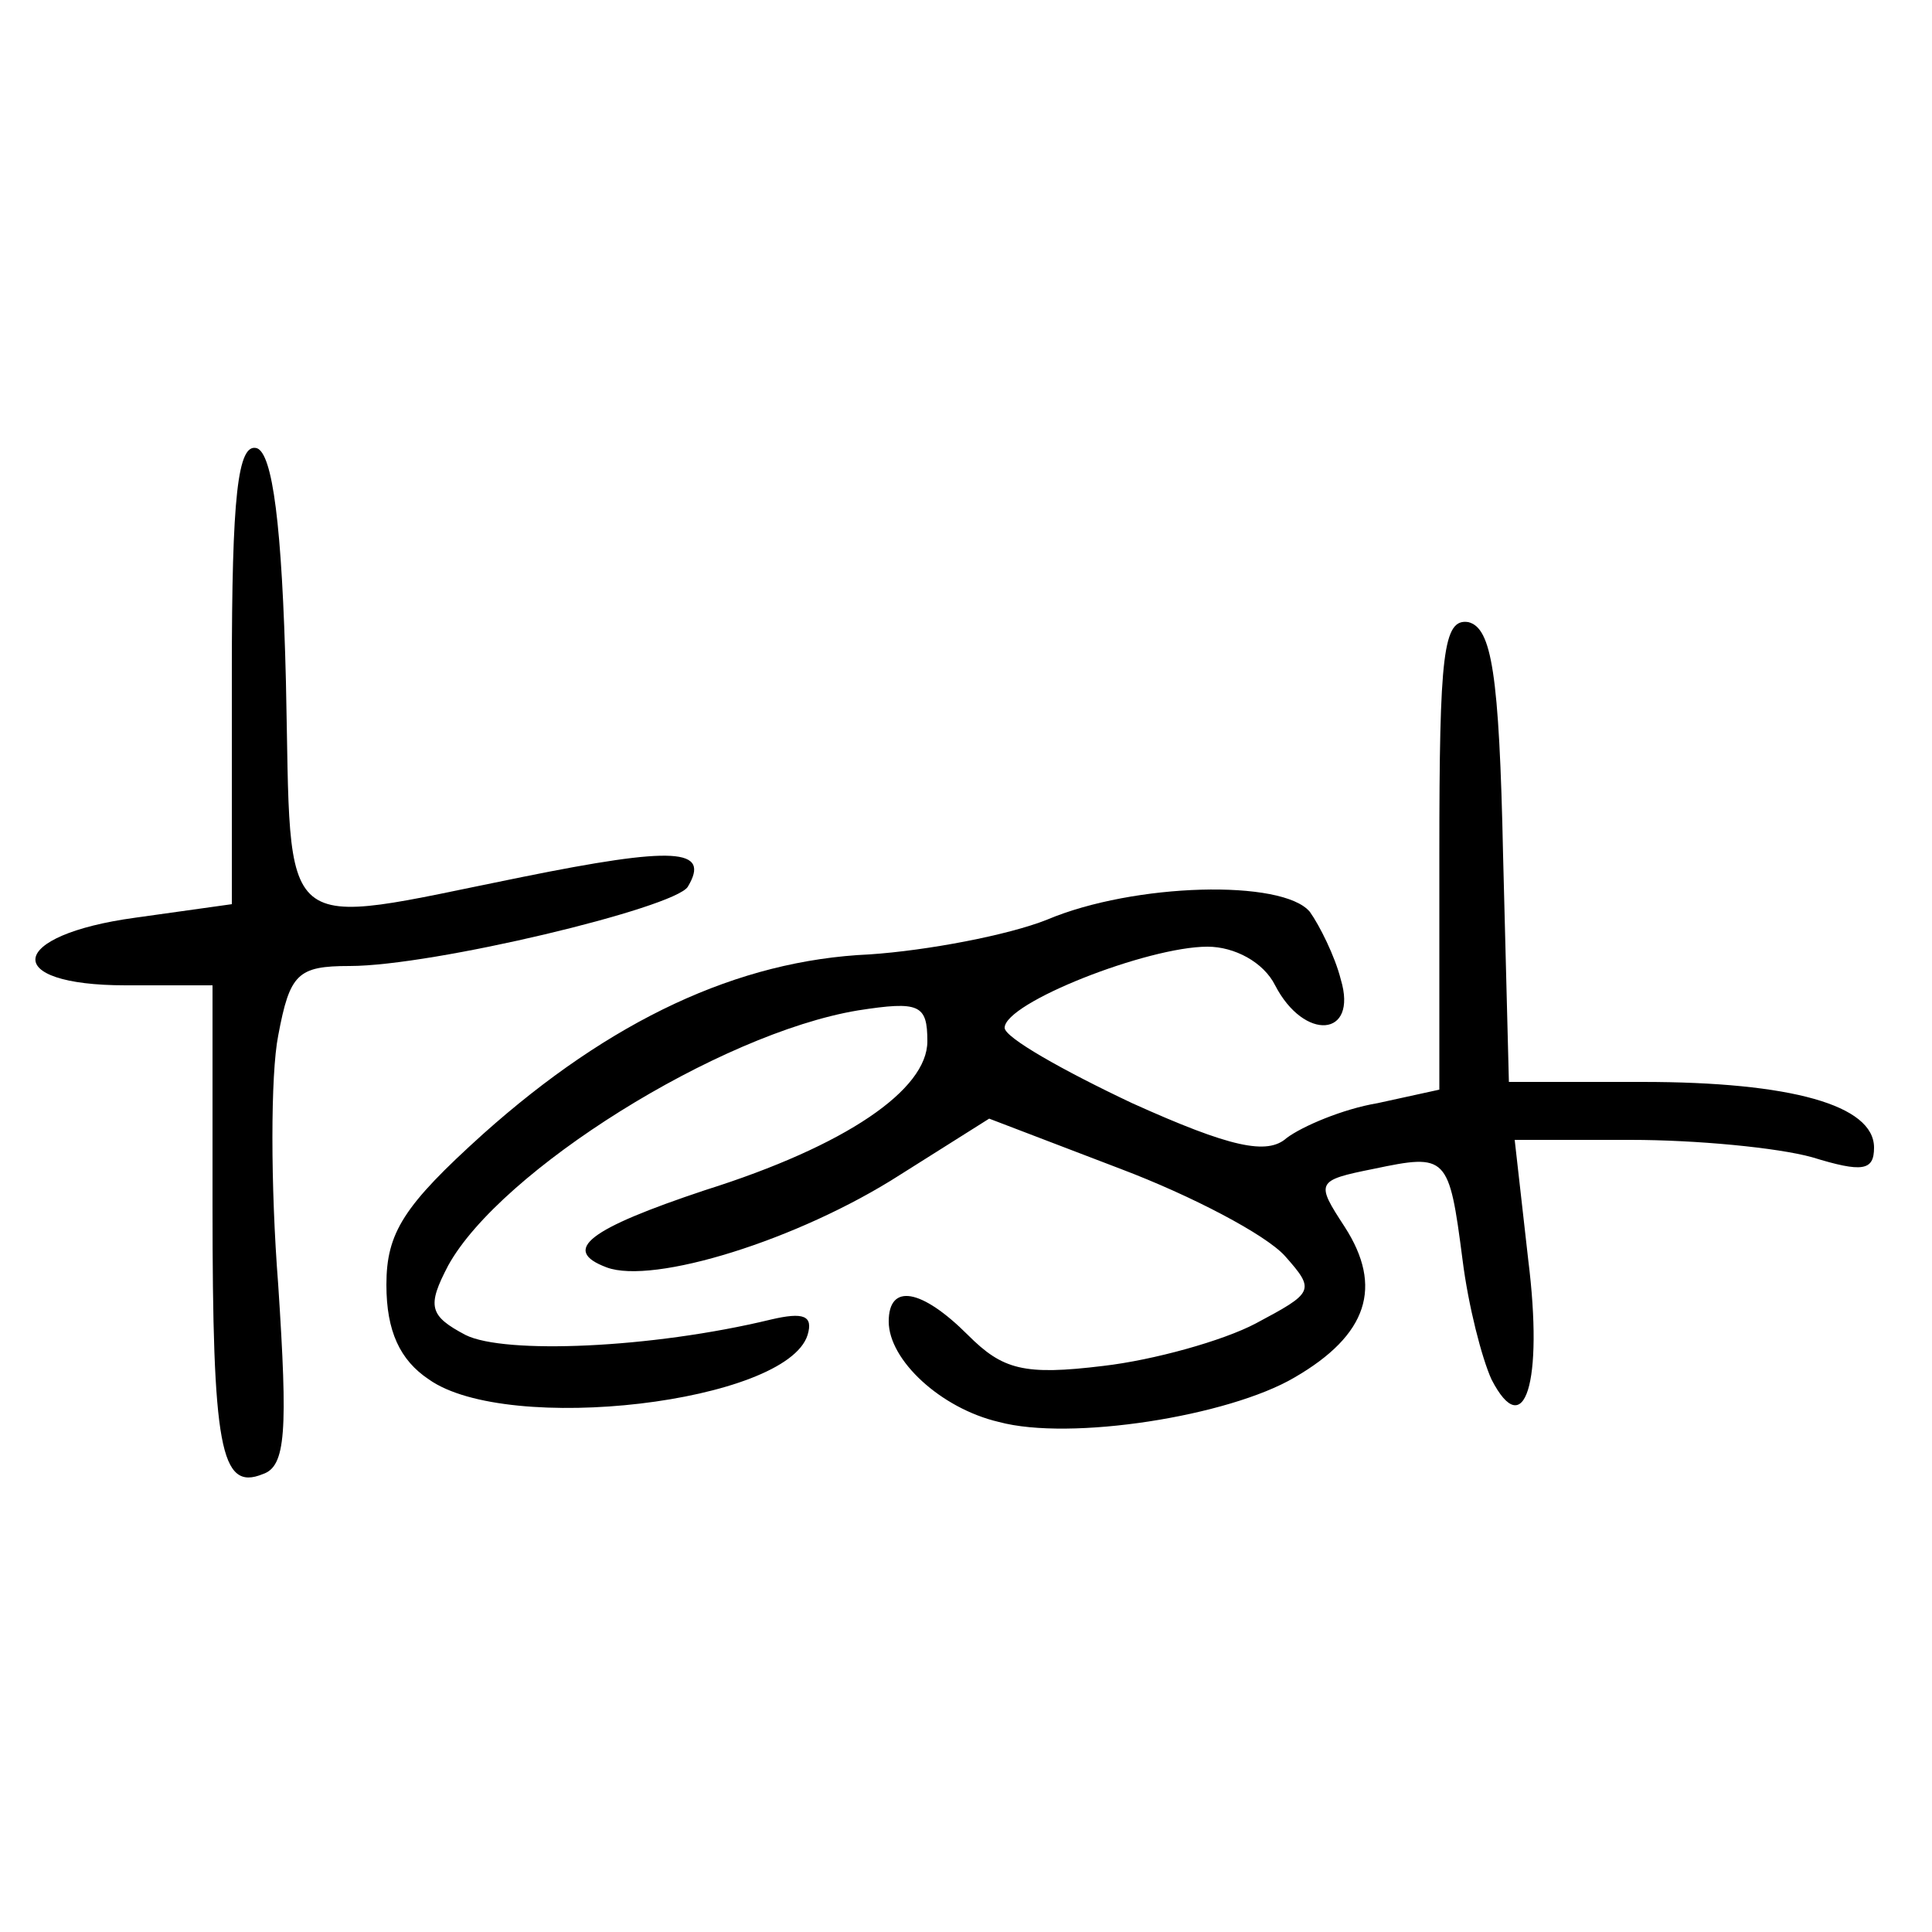
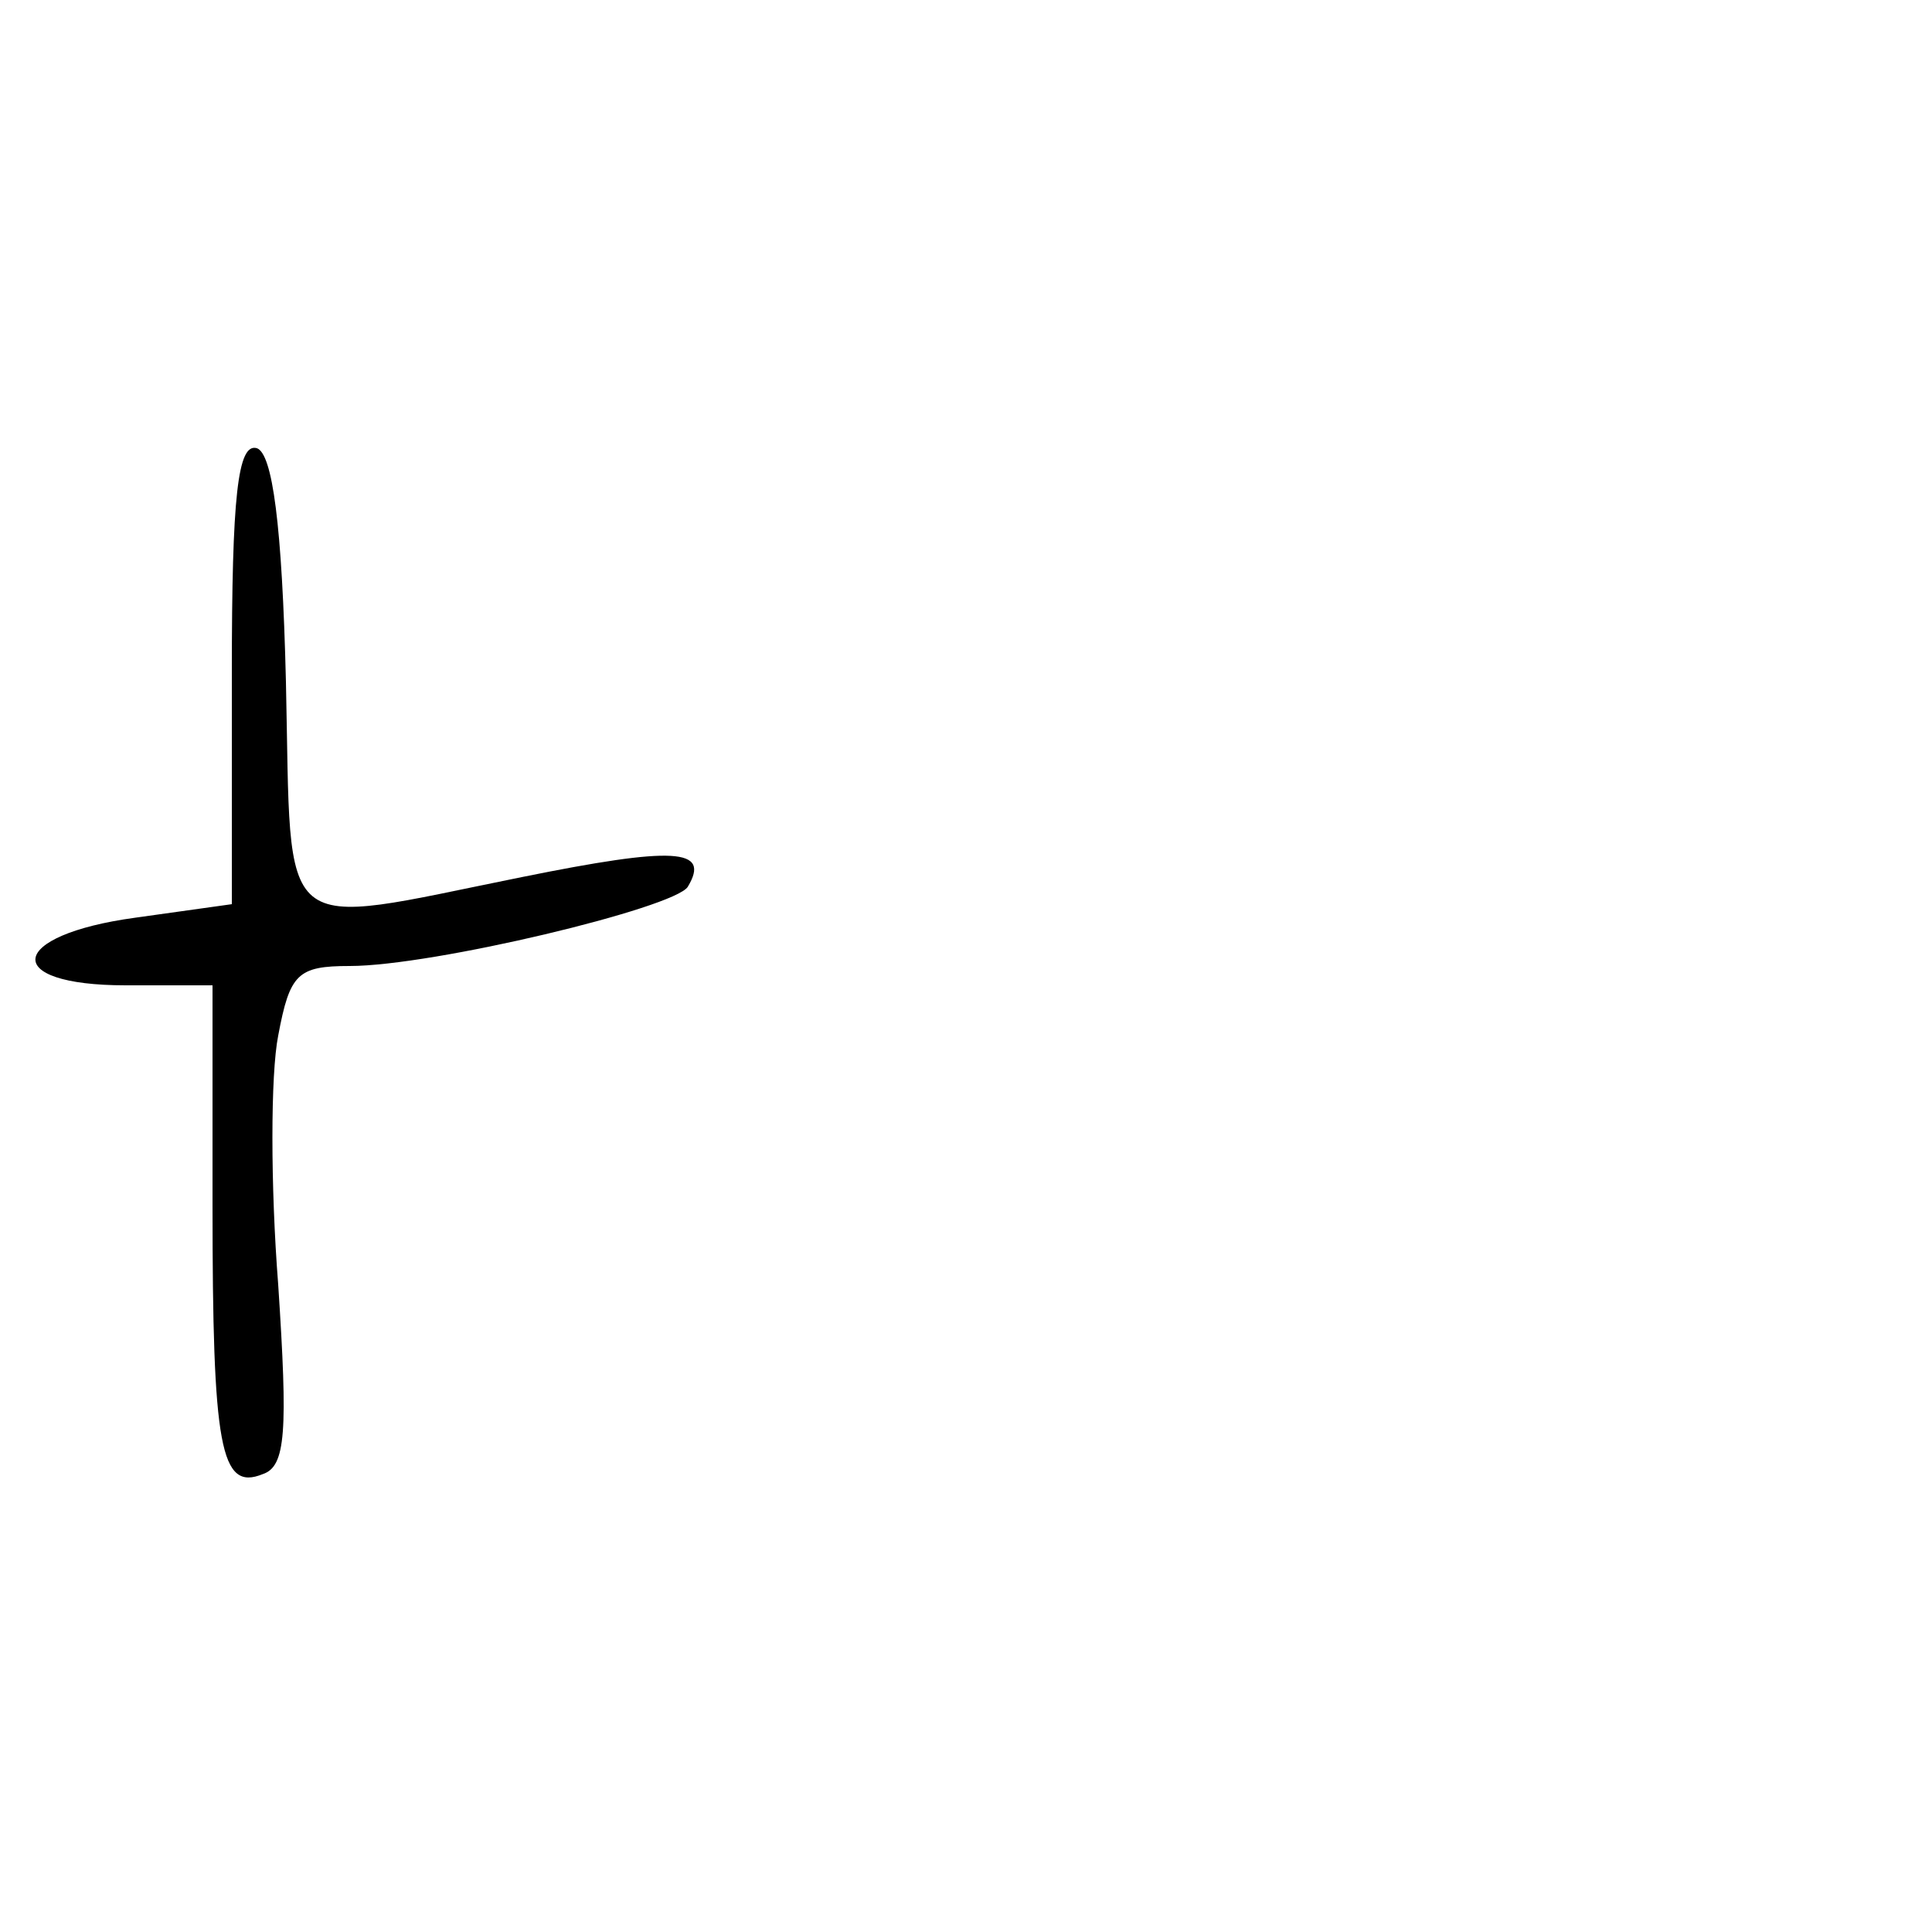
<svg xmlns="http://www.w3.org/2000/svg" version="1.0" width="100mm" height="100mm" viewBox="0 0 100 58" preserveAspectRatio="xMidYMid meet">
  <g transform="translate(0,58) scale(0.1,-0.1)" fill="#000000" stroke="none">
-     <path d="M120 442 l0 -120 -50 -7 c-66 -9 -70 -35 -5 -35 l45 0 0 -114 c0 -125 4 -148 26 -139 12 4 13 22 8 98 -4 51 -4 109 0 129 6 32 10 36 37 36 43 0 168 30 175 41 12 20 -7 21 -86 5 -129 -26 -119 -34 -122 101 -2 82 -7 118 -15 121 -10 3 -13 -25 -13 -116z" />
-     <path d="M745 348 l0 -122 -32 -7 c-18 -3 -39 -12 -47 -18 -10 -9 -29 -5 -80 18 -36 17 -66 34 -66 39 0 13 74 42 105 42 14 0 29 -8 35 -20 15 -29 43 -27 34 3 -3 12 -11 28 -16 35 -14 17 -91 15 -136 -4 -20 -8 -62 -16 -92 -18 -68 -3 -134 -34 -200 -93 -41 -37 -50 -51 -50 -78 0 -24 7 -39 22 -49 41 -29 185 -12 196 23 3 10 -2 12 -19 8 -62 -15 -138 -18 -158 -8 -19 10 -20 15 -9 36 27 49 140 120 212 132 32 5 36 3 36 -16 0 -25 -42 -54 -115 -77 -60 -20 -75 -31 -51 -40 24 -9 99 14 152 48 l46 29 68 -26 c37 -14 75 -34 85 -45 16 -18 15 -19 -15 -35 -17 -9 -53 -19 -79 -22 -41 -5 -52 -2 -70 16 -24 24 -41 27 -41 7 0 -20 27 -45 57 -52 37 -10 119 3 153 23 38 22 46 47 26 78 -15 23 -15 24 15 30 38 8 39 7 46 -47 3 -24 10 -51 15 -62 17 -33 27 -2 19 62 l-7 62 60 0 c34 0 76 -4 94 -9 26 -8 32 -7 32 5 0 22 -43 34 -120 34 l-69 0 -3 117 c-2 95 -6 118 -18 121 -13 2 -15 -16 -15 -120z" />
+     <path d="M120 442 l0 -120 -50 -7 c-66 -9 -70 -35 -5 -35 l45 0 0 -114 c0 -125 4 -148 26 -139 12 4 13 22 8 98 -4 51 -4 109 0 129 6 32 10 36 37 36 43 0 168 30 175 41 12 20 -7 21 -86 5 -129 -26 -119 -34 -122 101 -2 82 -7 118 -15 121 -10 3 -13 -25 -13 -116" />
  </g>
</svg>